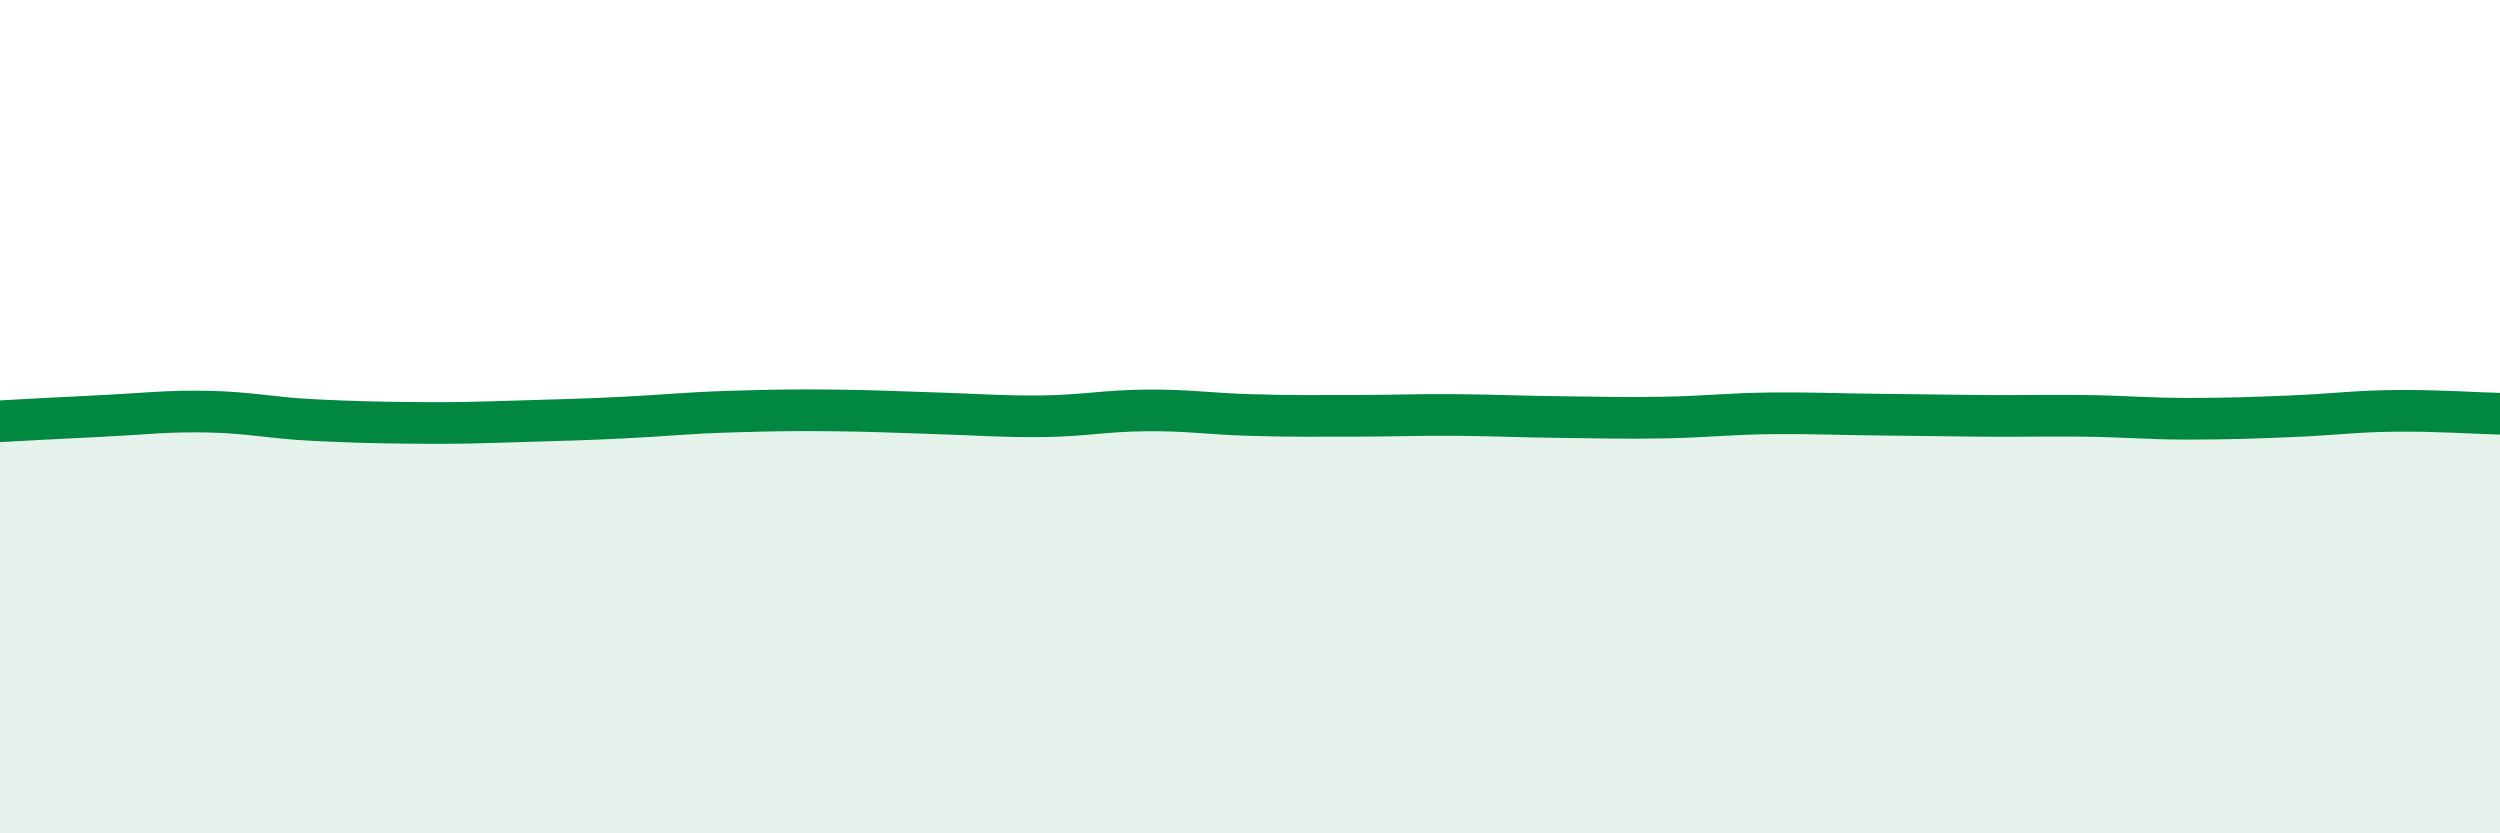
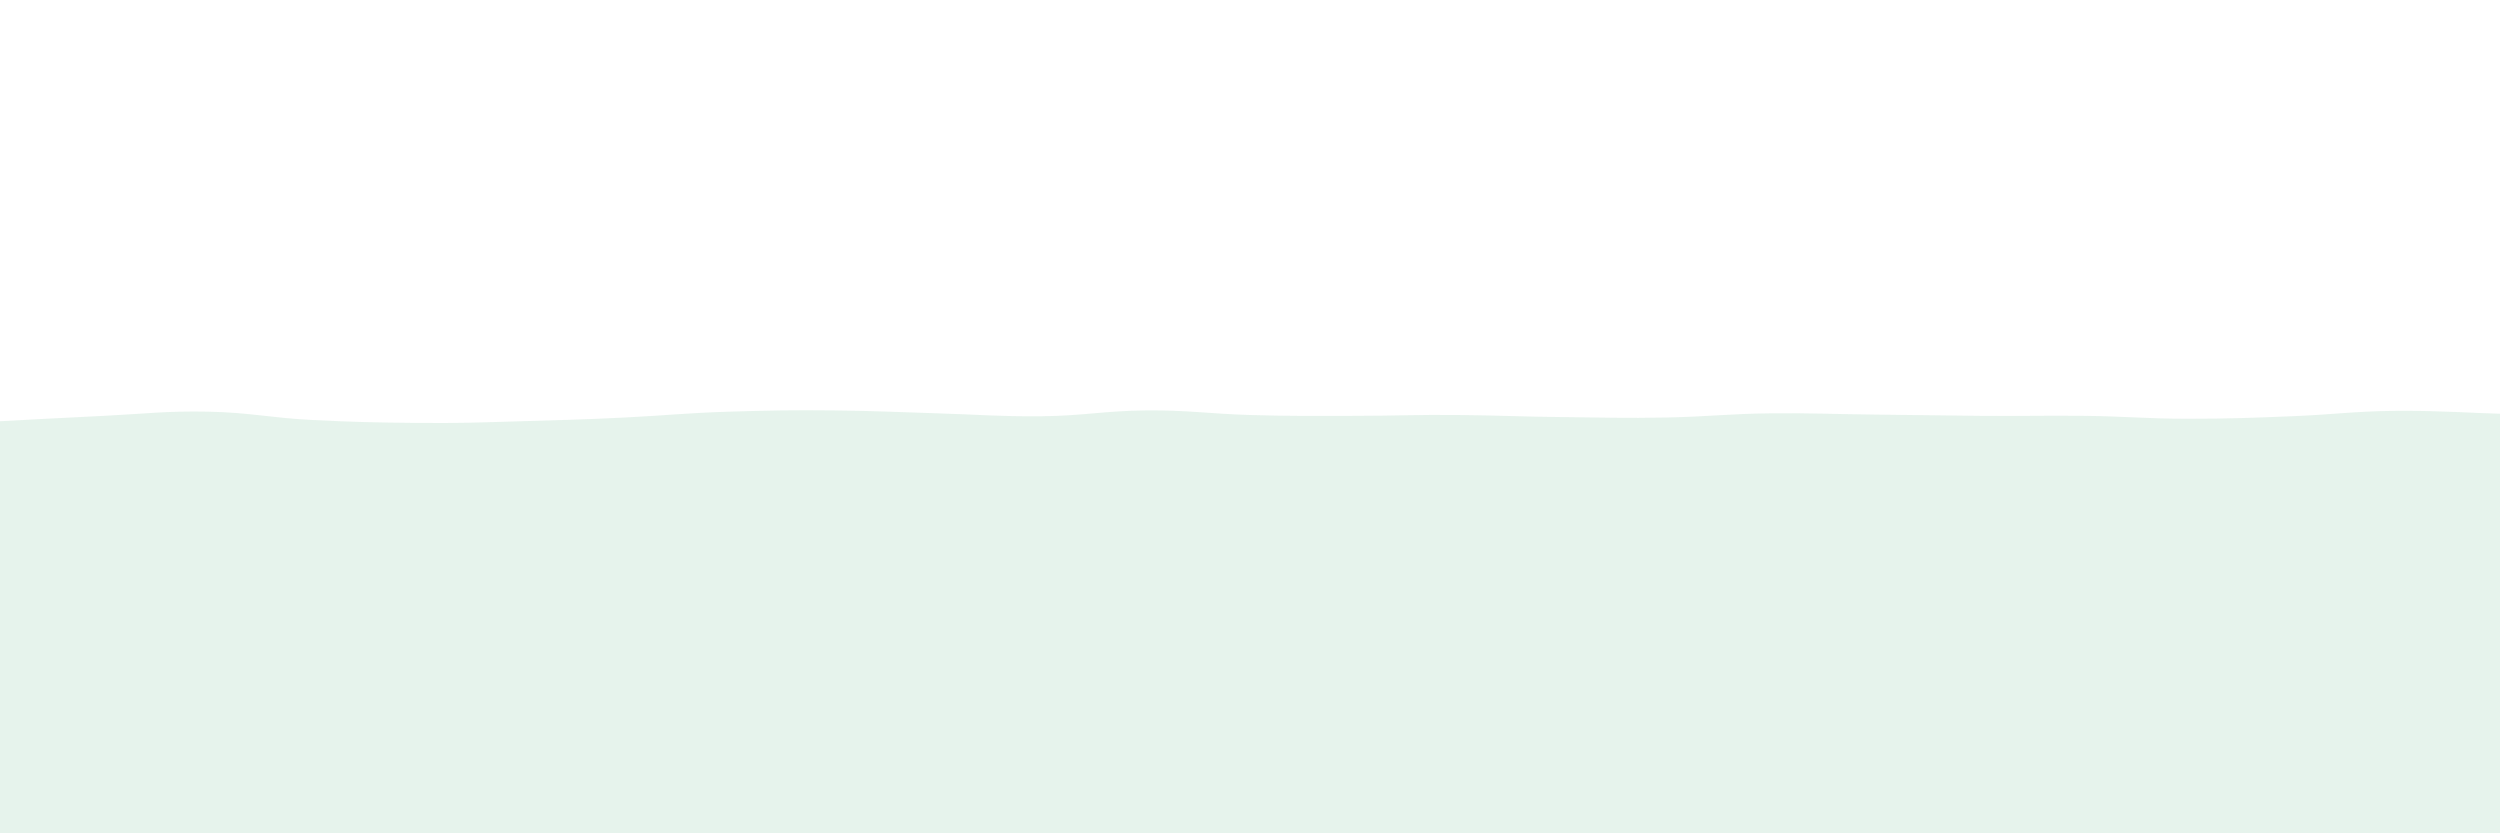
<svg xmlns="http://www.w3.org/2000/svg" width="60" height="20" viewBox="0 0 60 20">
  <path d="M 0,10.11 C 0.5,10.08 1.5,10.03 2.5,9.98 C 3.5,9.93 4,9.86 5,9.88 C 6,9.9 6.5,10.03 7.5,10.08 C 8.5,10.13 9,10.14 10,10.15 C 11,10.16 11.5,10.14 12.5,10.11 C 13.5,10.08 14,10.07 15,10.02 C 16,9.97 16.5,9.91 17.5,9.88 C 18.5,9.85 19,9.84 20,9.85 C 21,9.86 21.5,9.89 22.5,9.92 C 23.5,9.95 24,10 25,9.99 C 26,9.98 26.5,9.86 27.5,9.85 C 28.5,9.84 29,9.93 30,9.96 C 31,9.99 31.5,9.98 32.5,9.98 C 33.5,9.98 34,9.95 35,9.96 C 36,9.97 36.5,10 37.5,10.01 C 38.5,10.02 39,10.04 40,10.02 C 41,10 41.5,9.93 42.5,9.92 C 43.5,9.91 44,9.94 45,9.95 C 46,9.96 46.5,9.97 47.5,9.98 C 48.5,9.99 49,9.97 50,9.98 C 51,9.99 51.5,10.05 52.5,10.05 C 53.5,10.05 54,10.03 55,9.99 C 56,9.95 56.5,9.87 57.5,9.86 C 58.5,9.85 59.5,9.92 60,9.93L60 20L0 20Z" fill="#008740" opacity="0.1" stroke-linecap="round" stroke-linejoin="round" />
-   <path d="M 0,10.11 C 0.5,10.08 1.5,10.03 2.5,9.98 C 3.5,9.93 4,9.86 5,9.88 C 6,9.9 6.5,10.03 7.5,10.08 C 8.5,10.13 9,10.14 10,10.15 C 11,10.16 11.5,10.14 12.5,10.11 C 13.5,10.08 14,10.07 15,10.02 C 16,9.97 16.5,9.91 17.5,9.88 C 18.5,9.85 19,9.84 20,9.85 C 21,9.86 21.5,9.89 22.5,9.92 C 23.5,9.95 24,10 25,9.99 C 26,9.98 26.5,9.86 27.5,9.85 C 28.5,9.84 29,9.93 30,9.96 C 31,9.99 31.5,9.98 32.5,9.98 C 33.5,9.98 34,9.95 35,9.96 C 36,9.97 36.5,10 37.5,10.01 C 38.5,10.02 39,10.04 40,10.02 C 41,10 41.5,9.93 42.5,9.92 C 43.5,9.91 44,9.94 45,9.95 C 46,9.96 46.5,9.97 47.5,9.98 C 48.5,9.99 49,9.97 50,9.98 C 51,9.99 51.5,10.05 52.5,10.05 C 53.5,10.05 54,10.03 55,9.99 C 56,9.95 56.5,9.87 57.5,9.86 C 58.5,9.85 59.5,9.92 60,9.93" stroke="#008740" stroke-width="1" fill="none" stroke-linecap="round" stroke-linejoin="round" />
</svg>